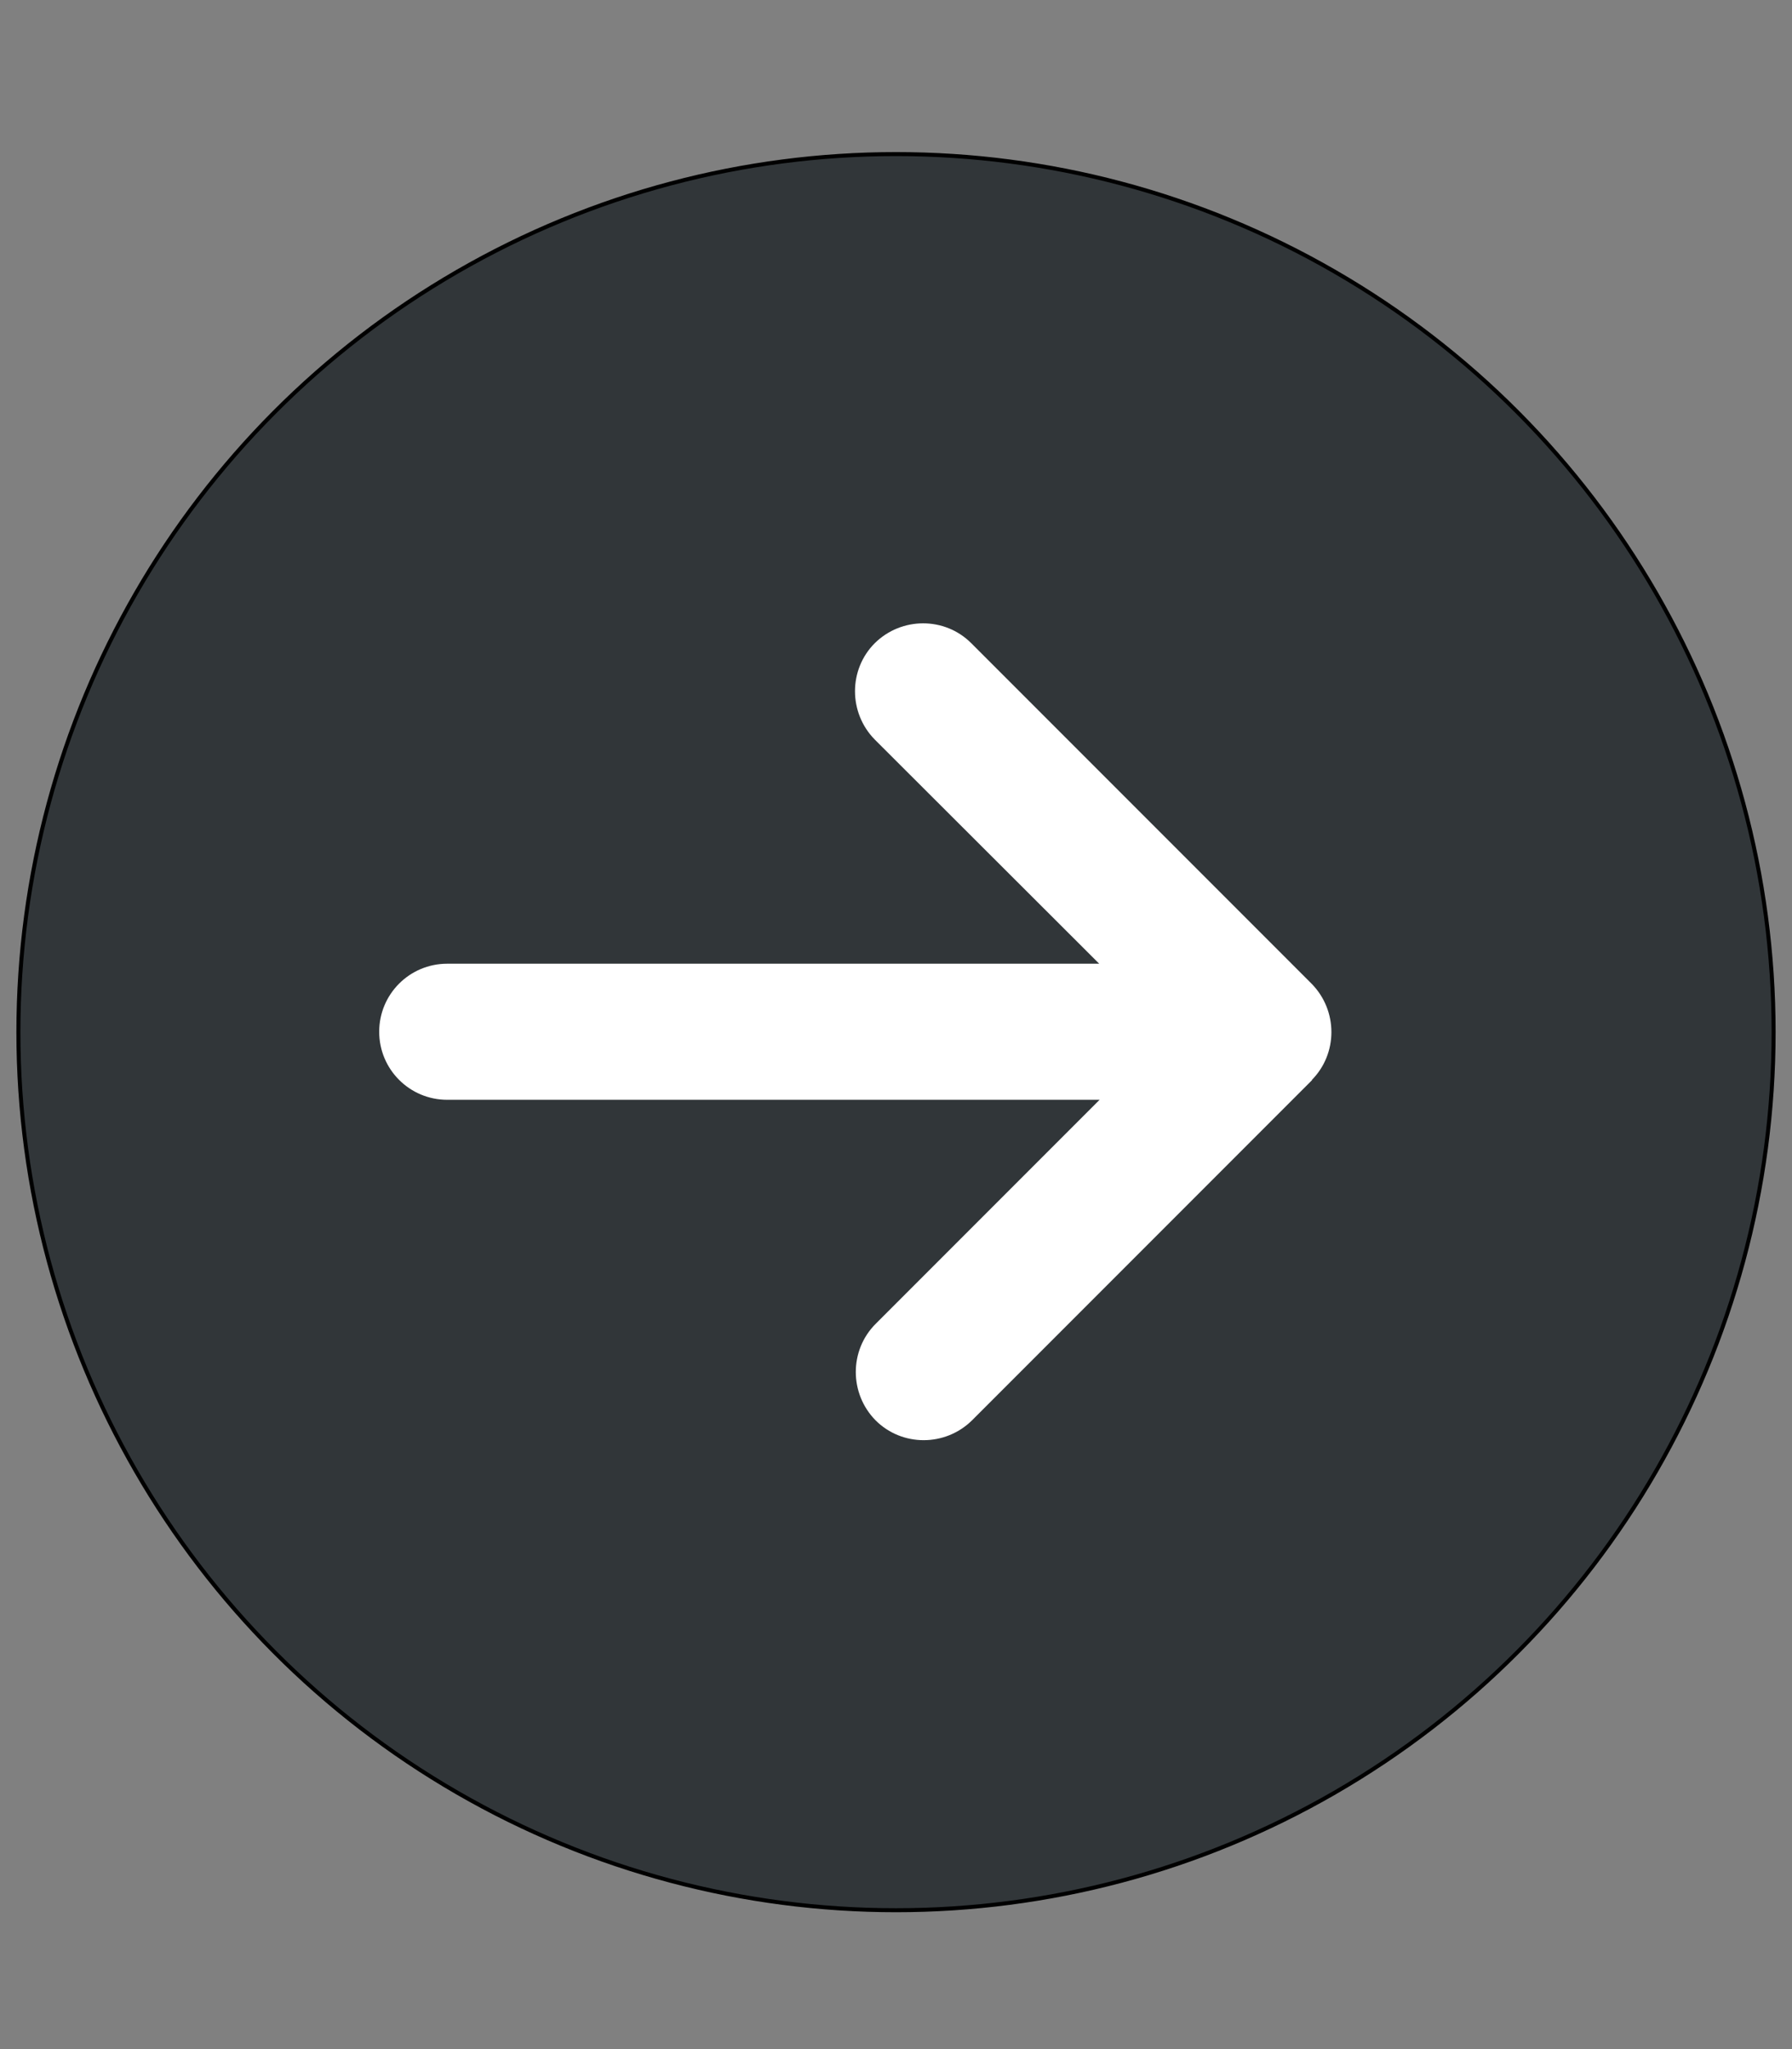
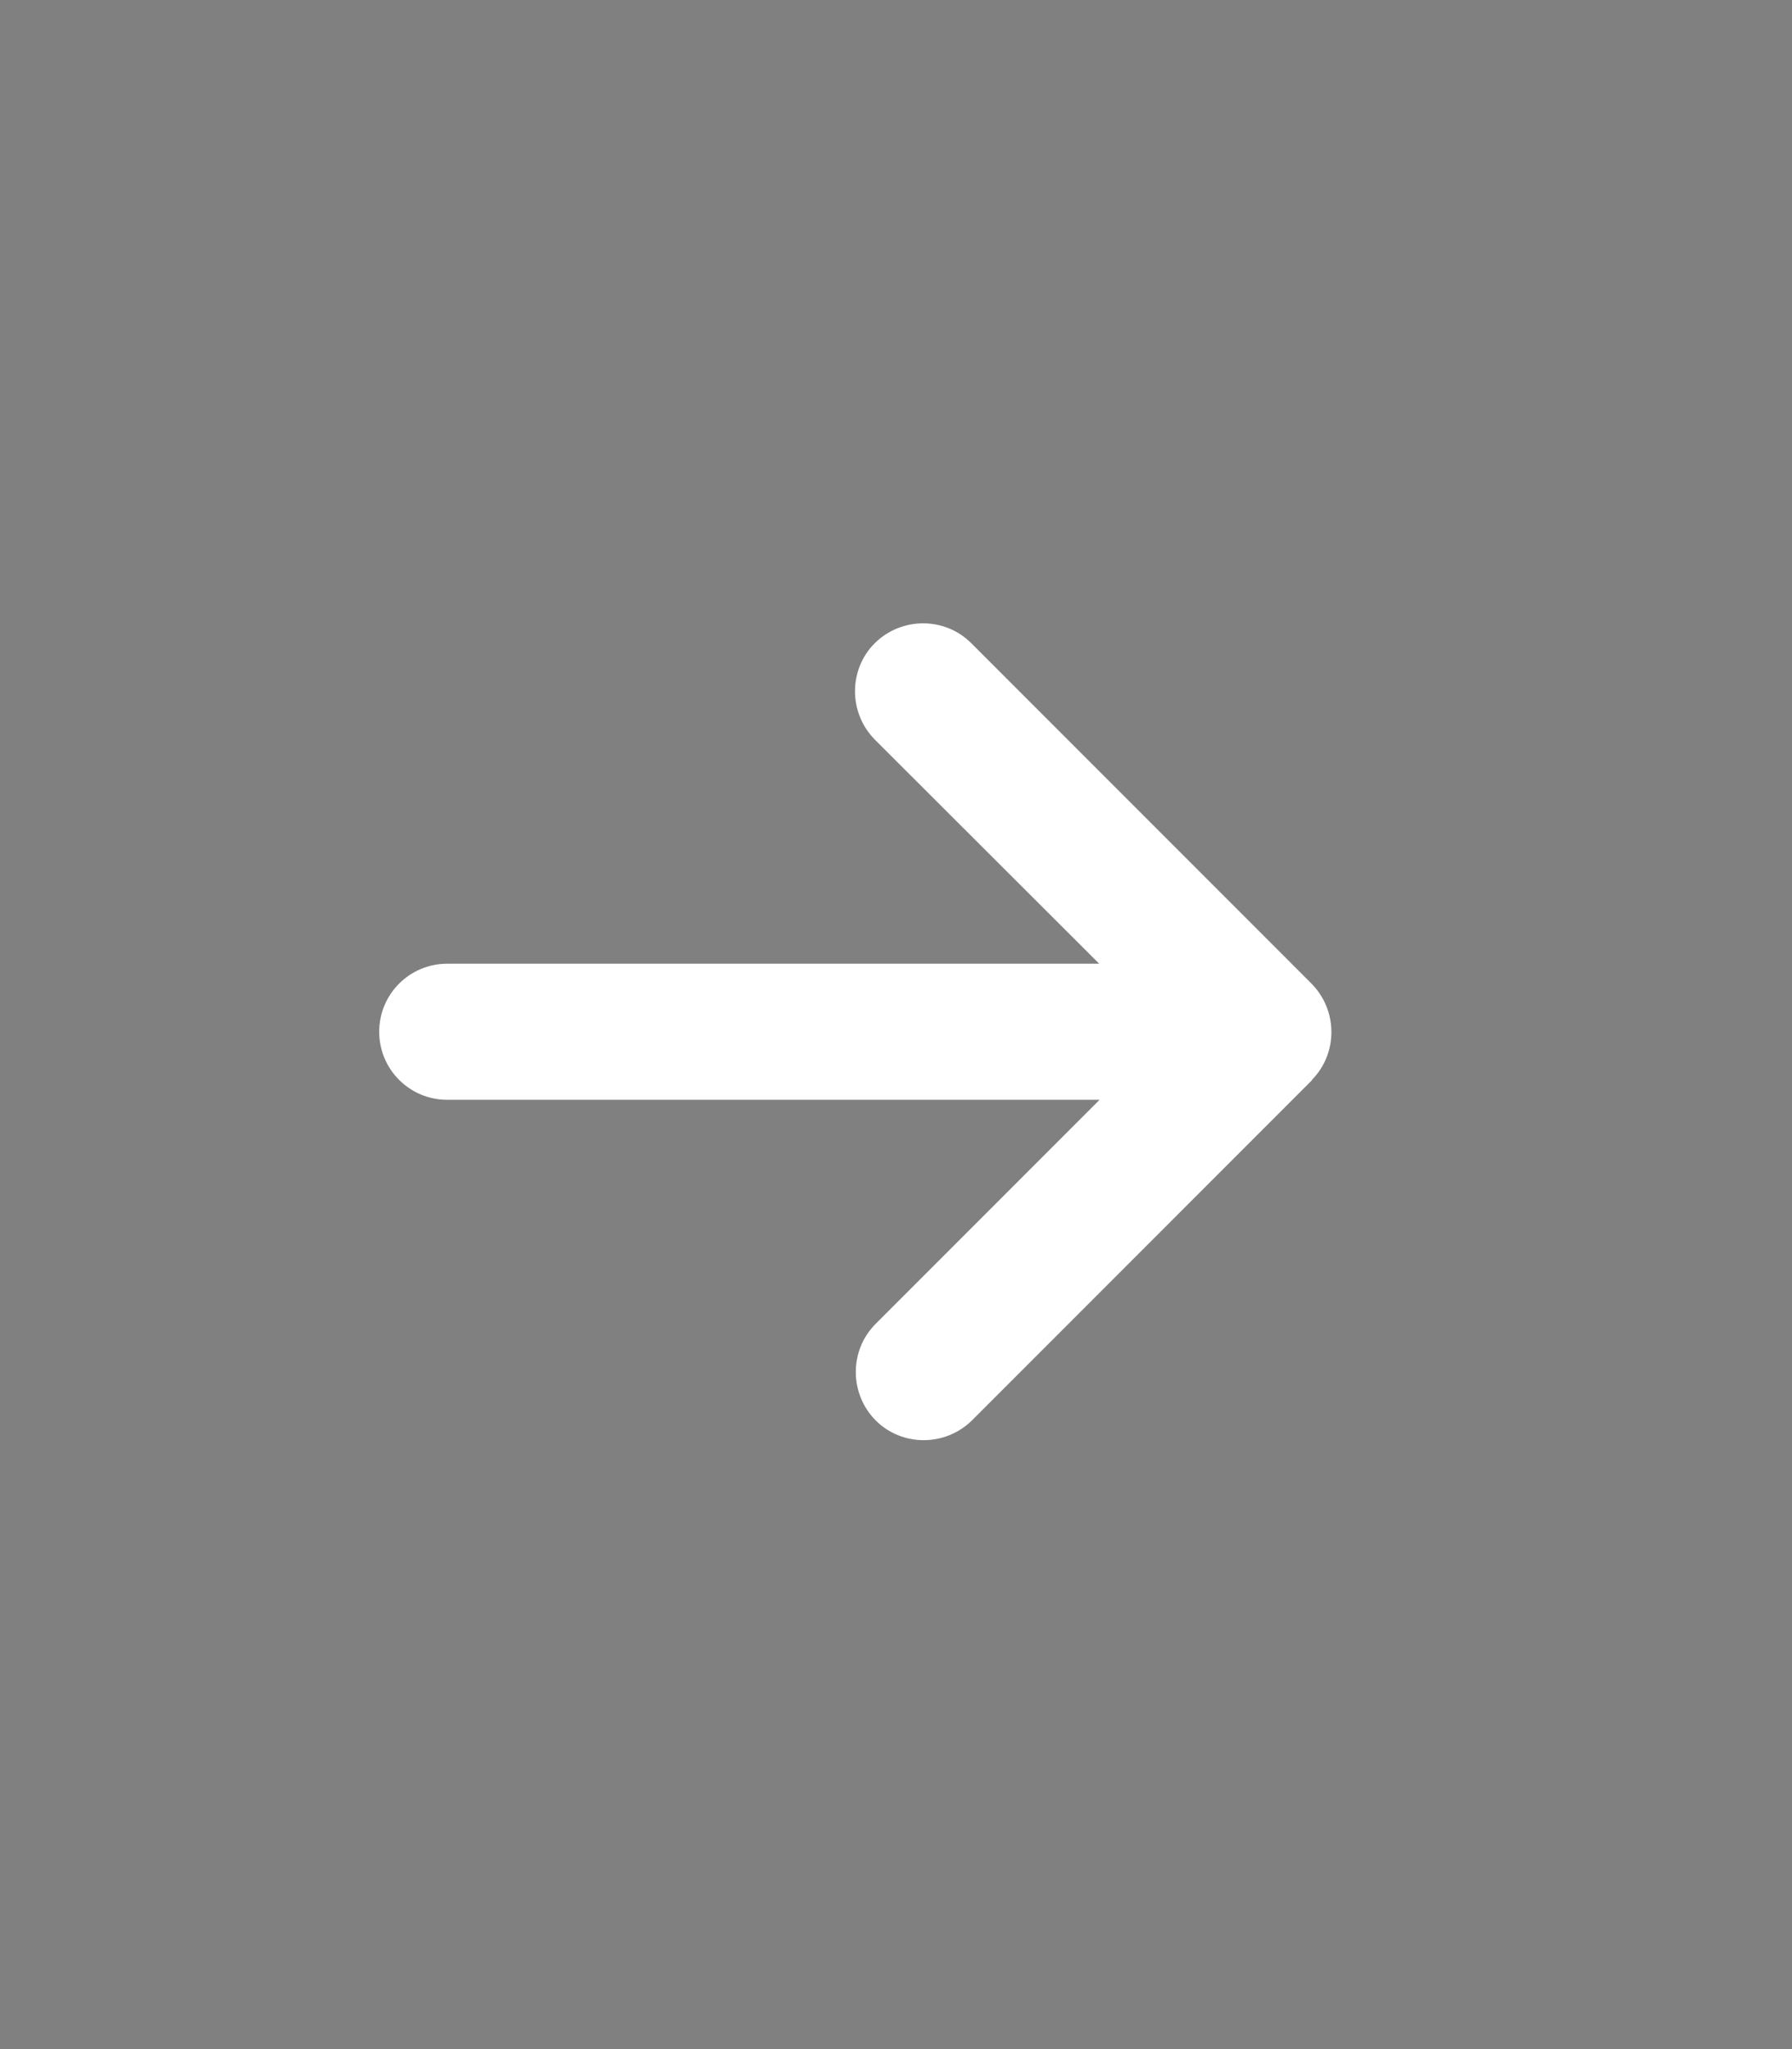
<svg xmlns="http://www.w3.org/2000/svg" version="1.1" viewBox="0 0 448 512">
  <rect x="0" y="0" width="448" height="512" fill="#808080" stroke="none" />
  <defs>
    <style>
      .cls-1 {
        fill: #fff;
      }

      .cls-2 {
        fill: #313639;
        stroke: #000;
        stroke-miterlimit: 10;
      }
    </style>
  </defs>
  <g>
    <g id="_レイヤー_1" data-name="レイヤー_1">
-       <circle class="cls-2" cx="224" cy="257.9" r="219.4" />
      <path class="cls-1" d="M327.9,269.9c6.6-6.6,6.6-17.4,0-24.1l-85.1-85.1c-6.6-6.6-17.4-6.6-24.1,0-6.6,6.6-6.6,17.4,0,24.1l56.1,56H111.8c-9.4,0-17,7.6-17,17s7.6,17,17,17h163.1l-56,56c-6.6,6.6-6.6,17.4,0,24.1,6.6,6.6,17.4,6.6,24.1,0l85.1-85.1h0Z" />
    </g>
  </g>
</svg>